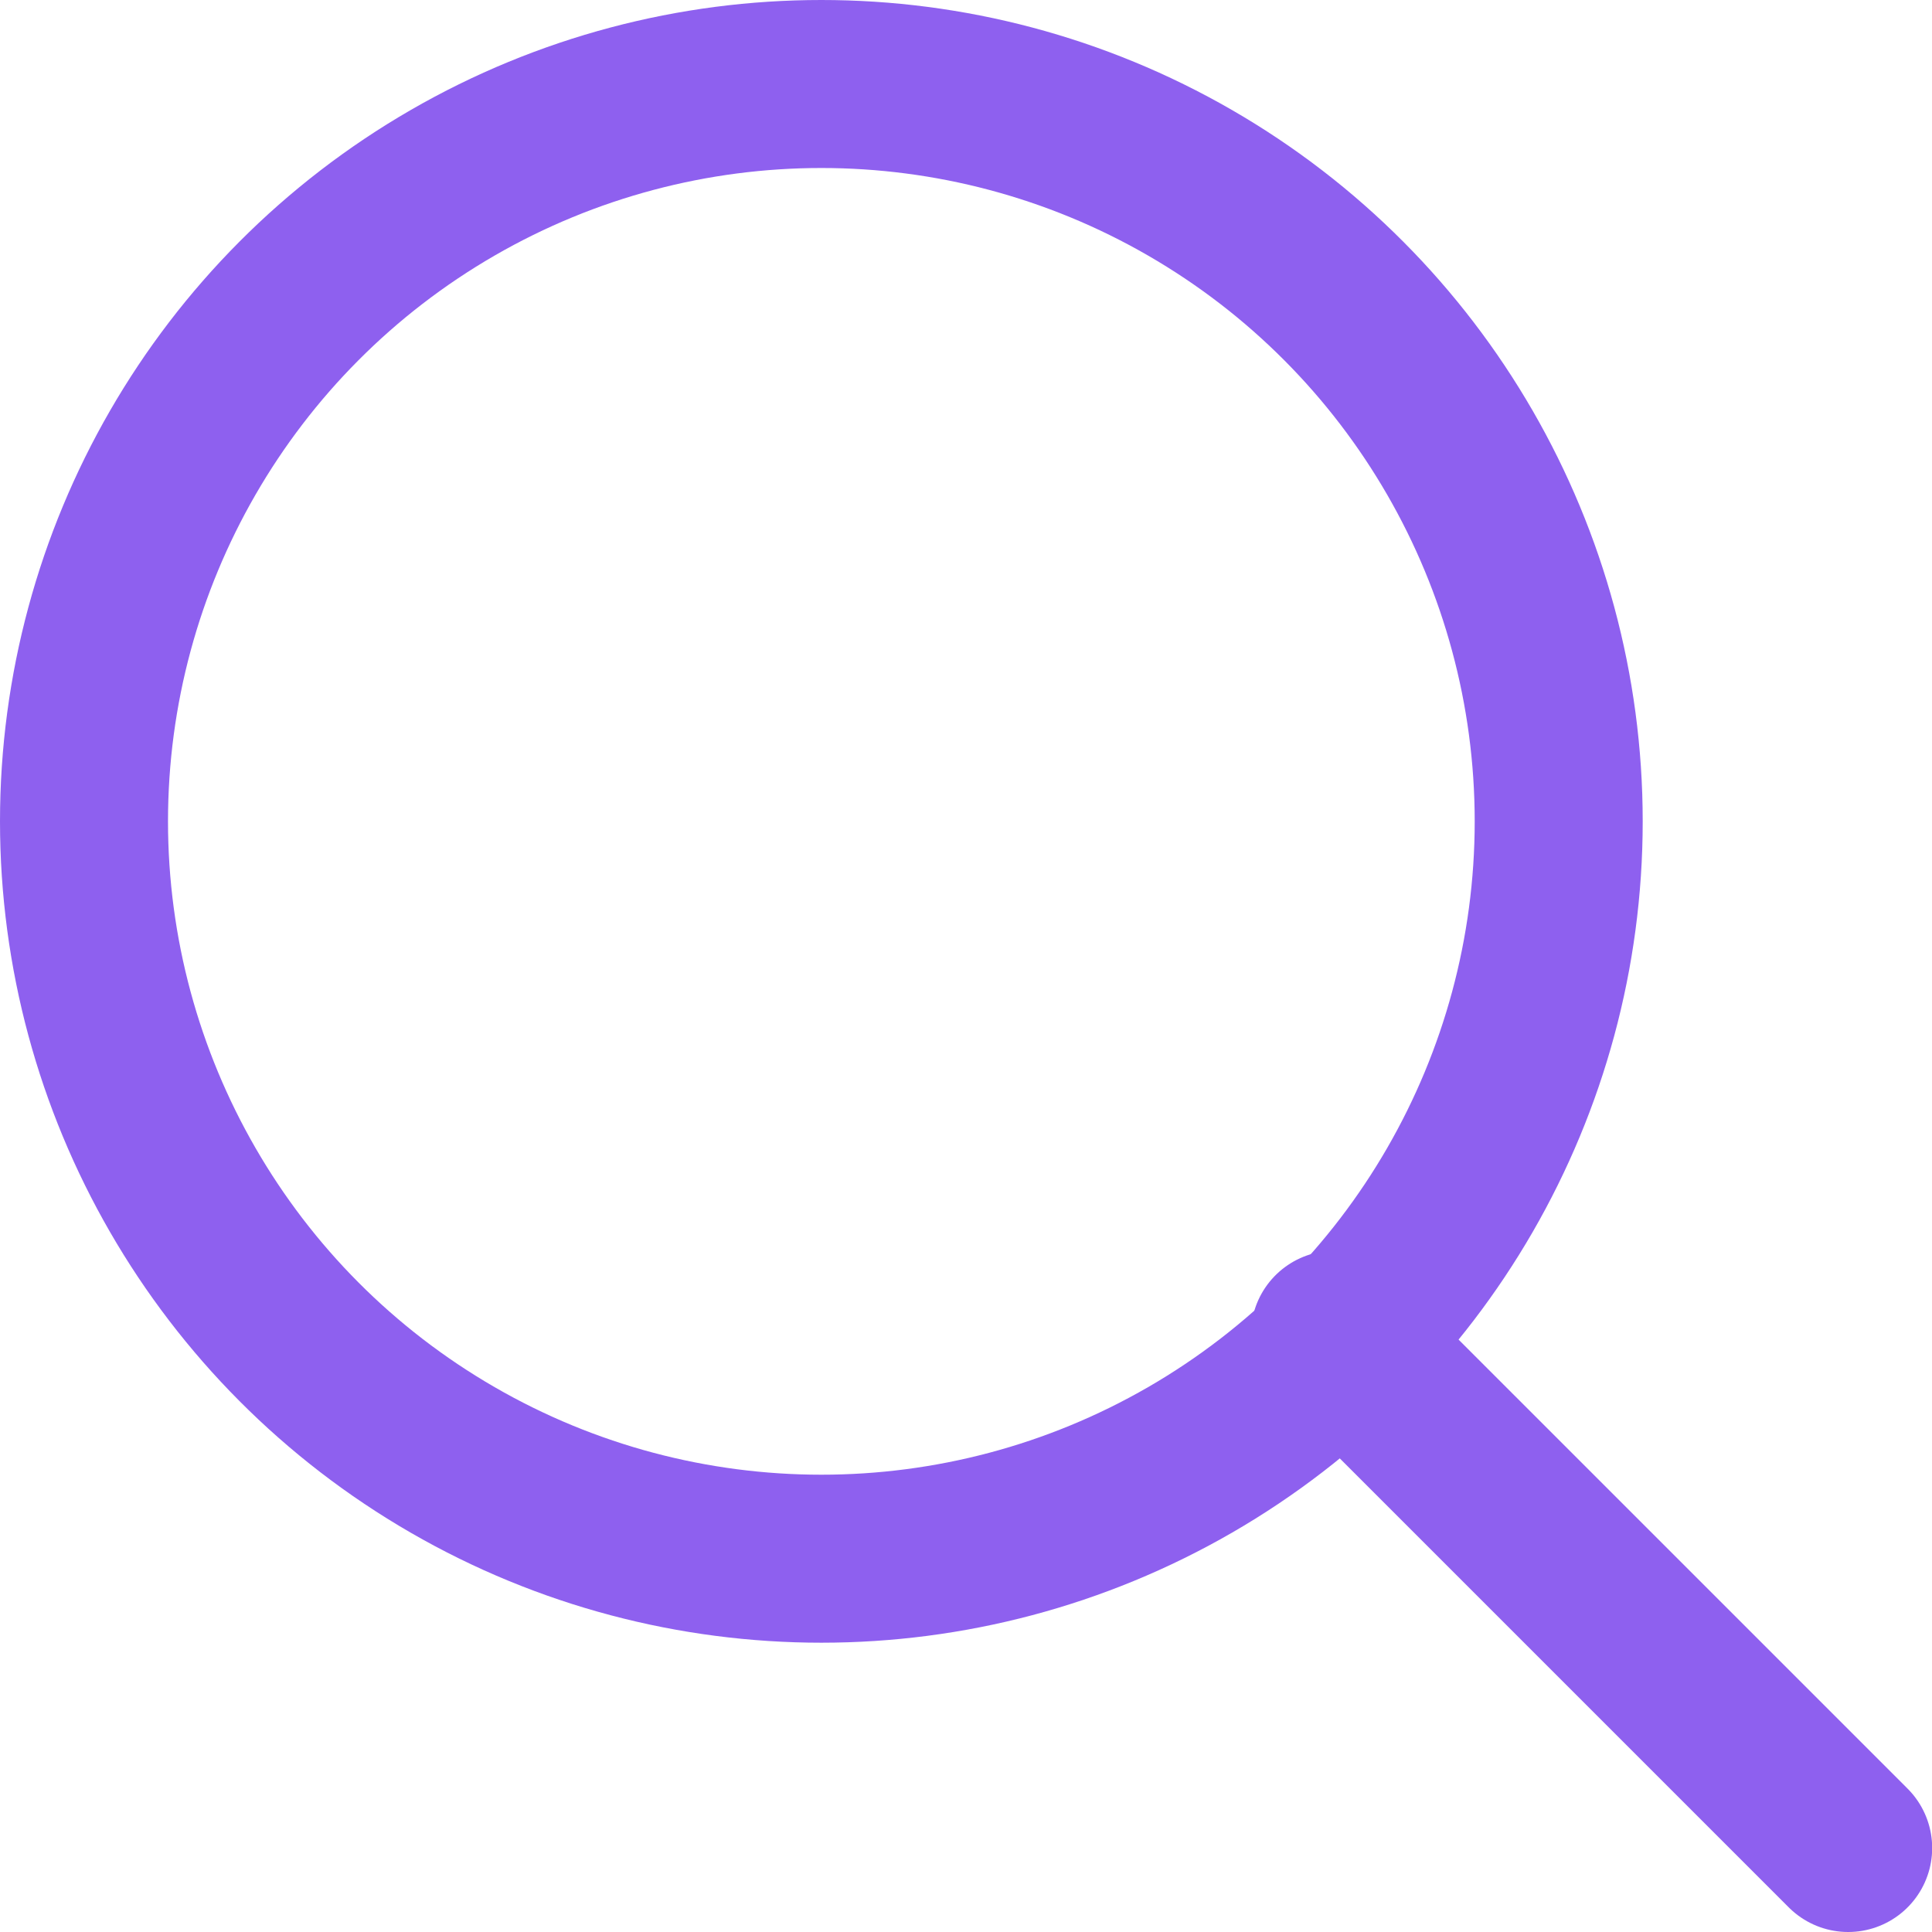
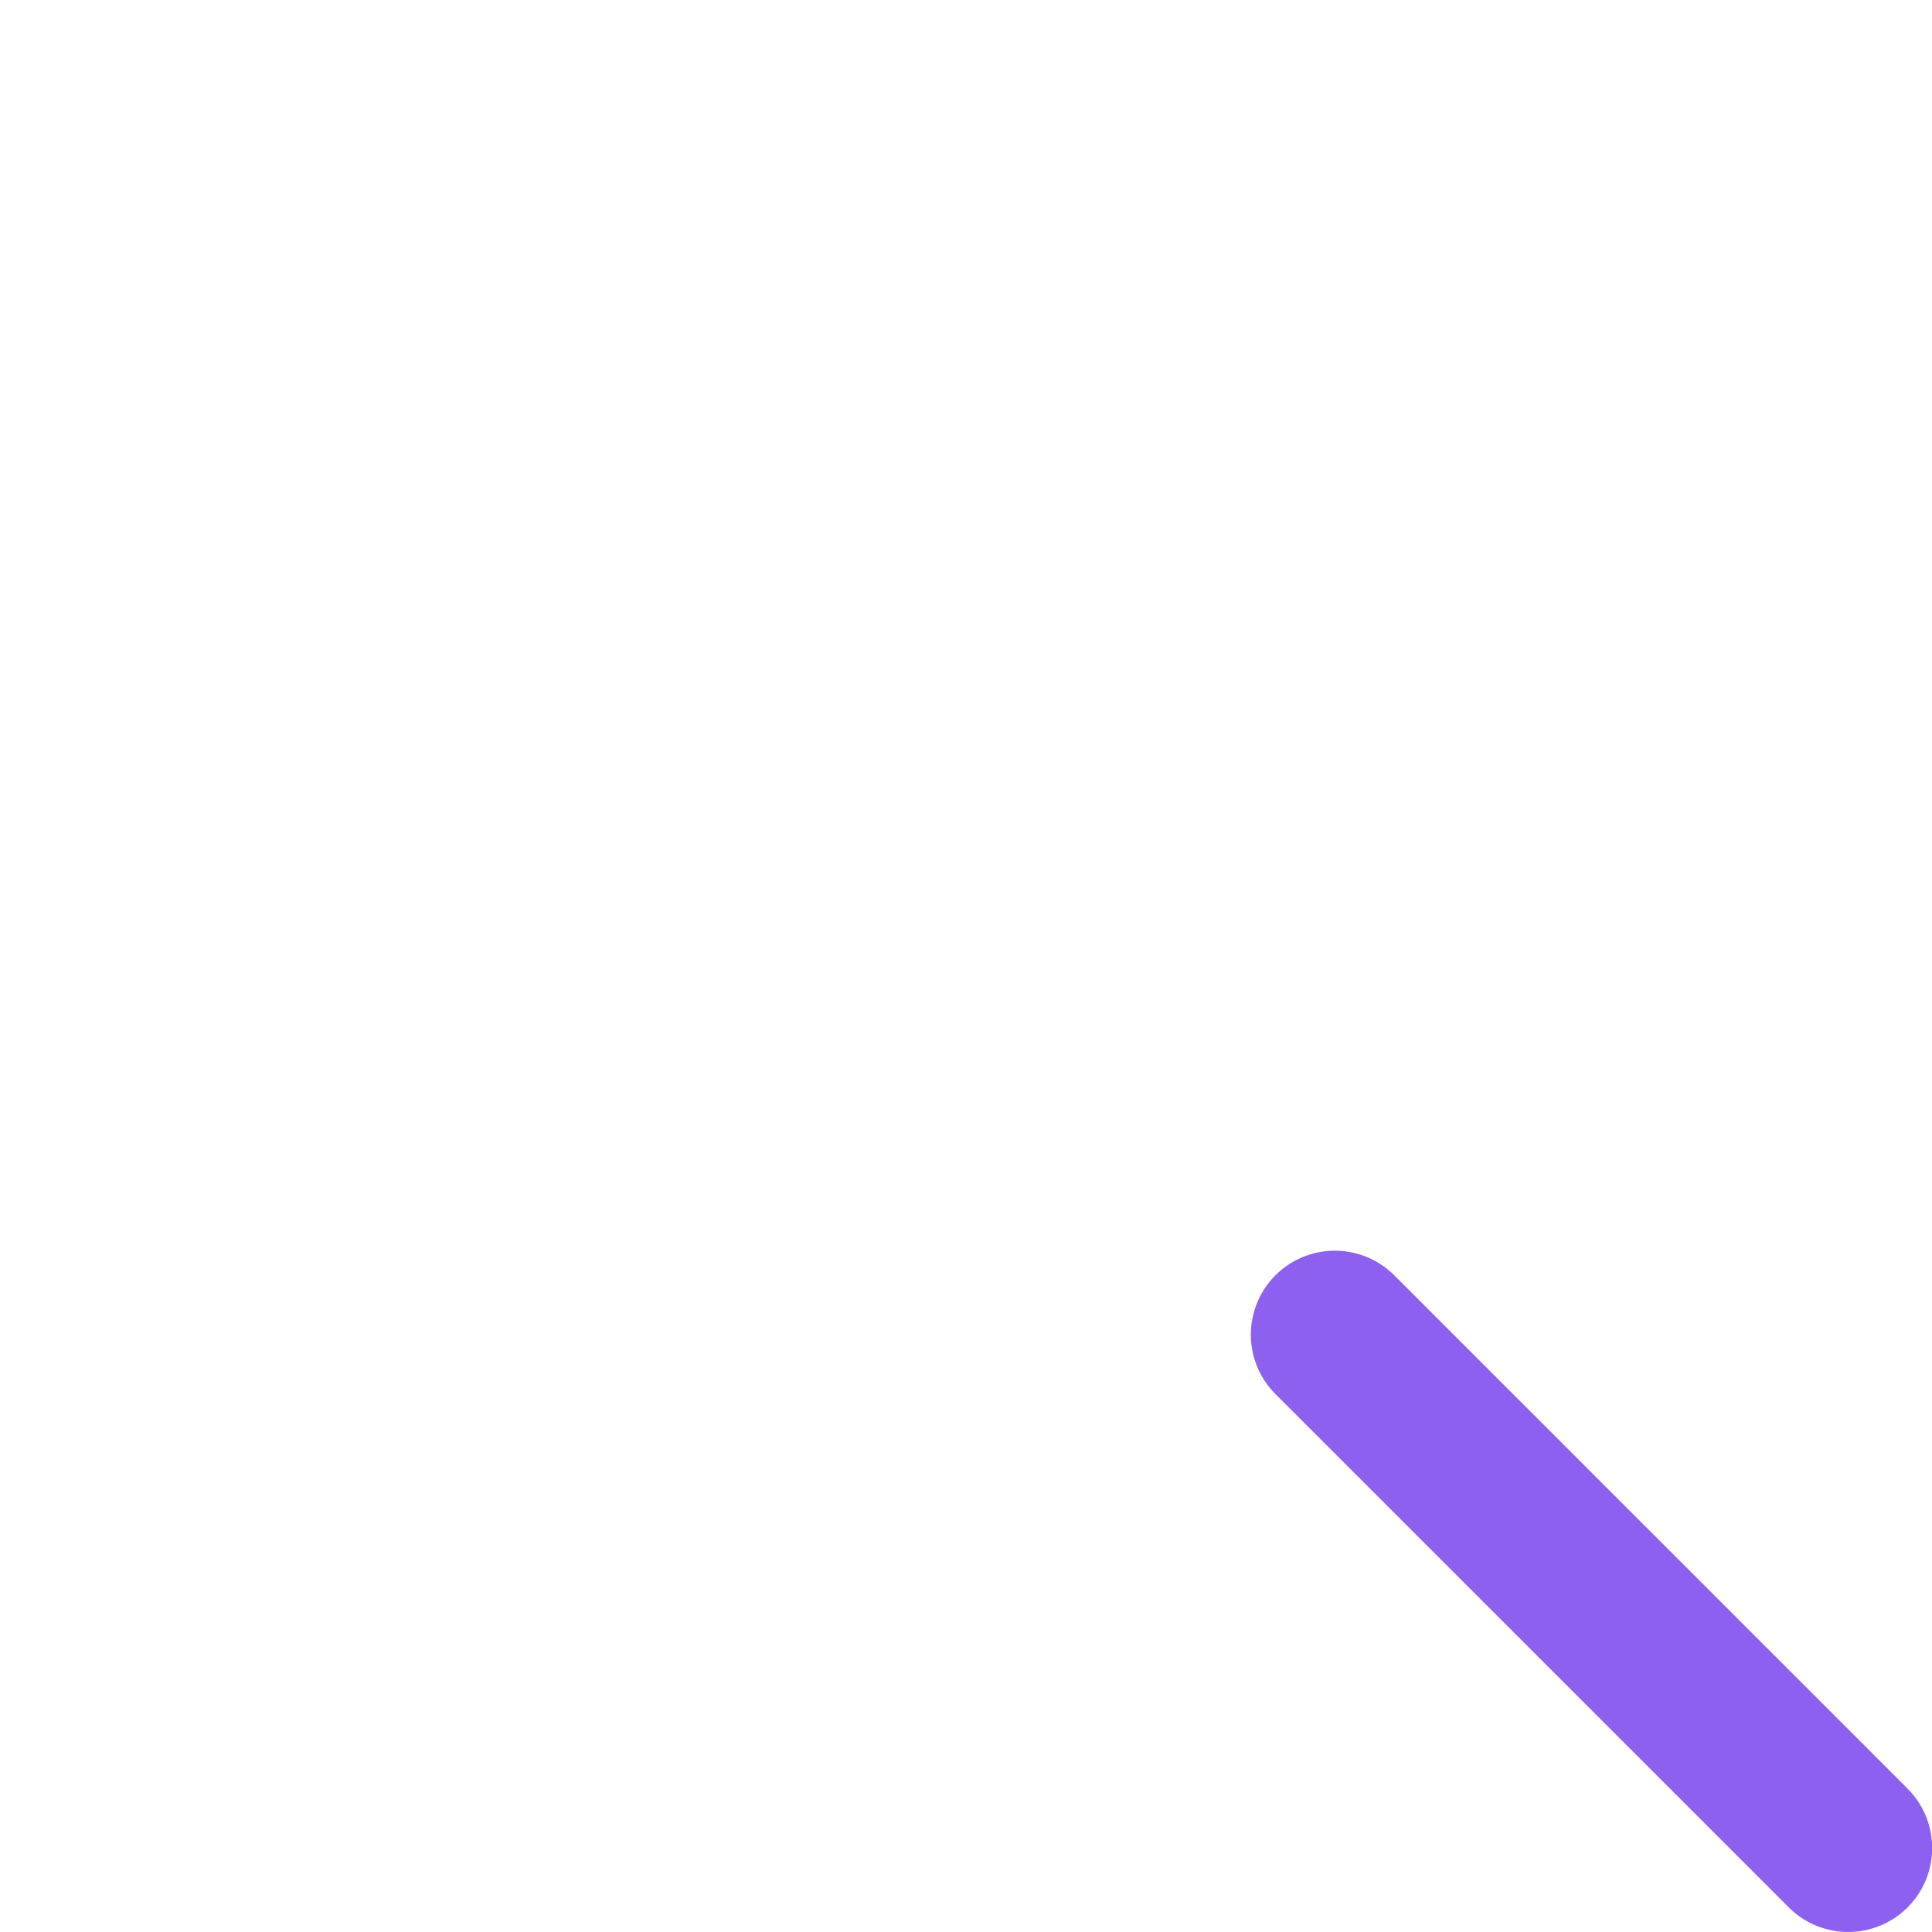
<svg xmlns="http://www.w3.org/2000/svg" width="23" height="23" viewBox="0 0 23 23" fill="none">
-   <circle cx="9.778" cy="9.778" r="8.778" stroke="#8E60EF" stroke-width="2" />
  <path d="M15.891 15.889L22.002 22" stroke="#8E60EF" stroke-width="2" stroke-linecap="round" />
</svg>